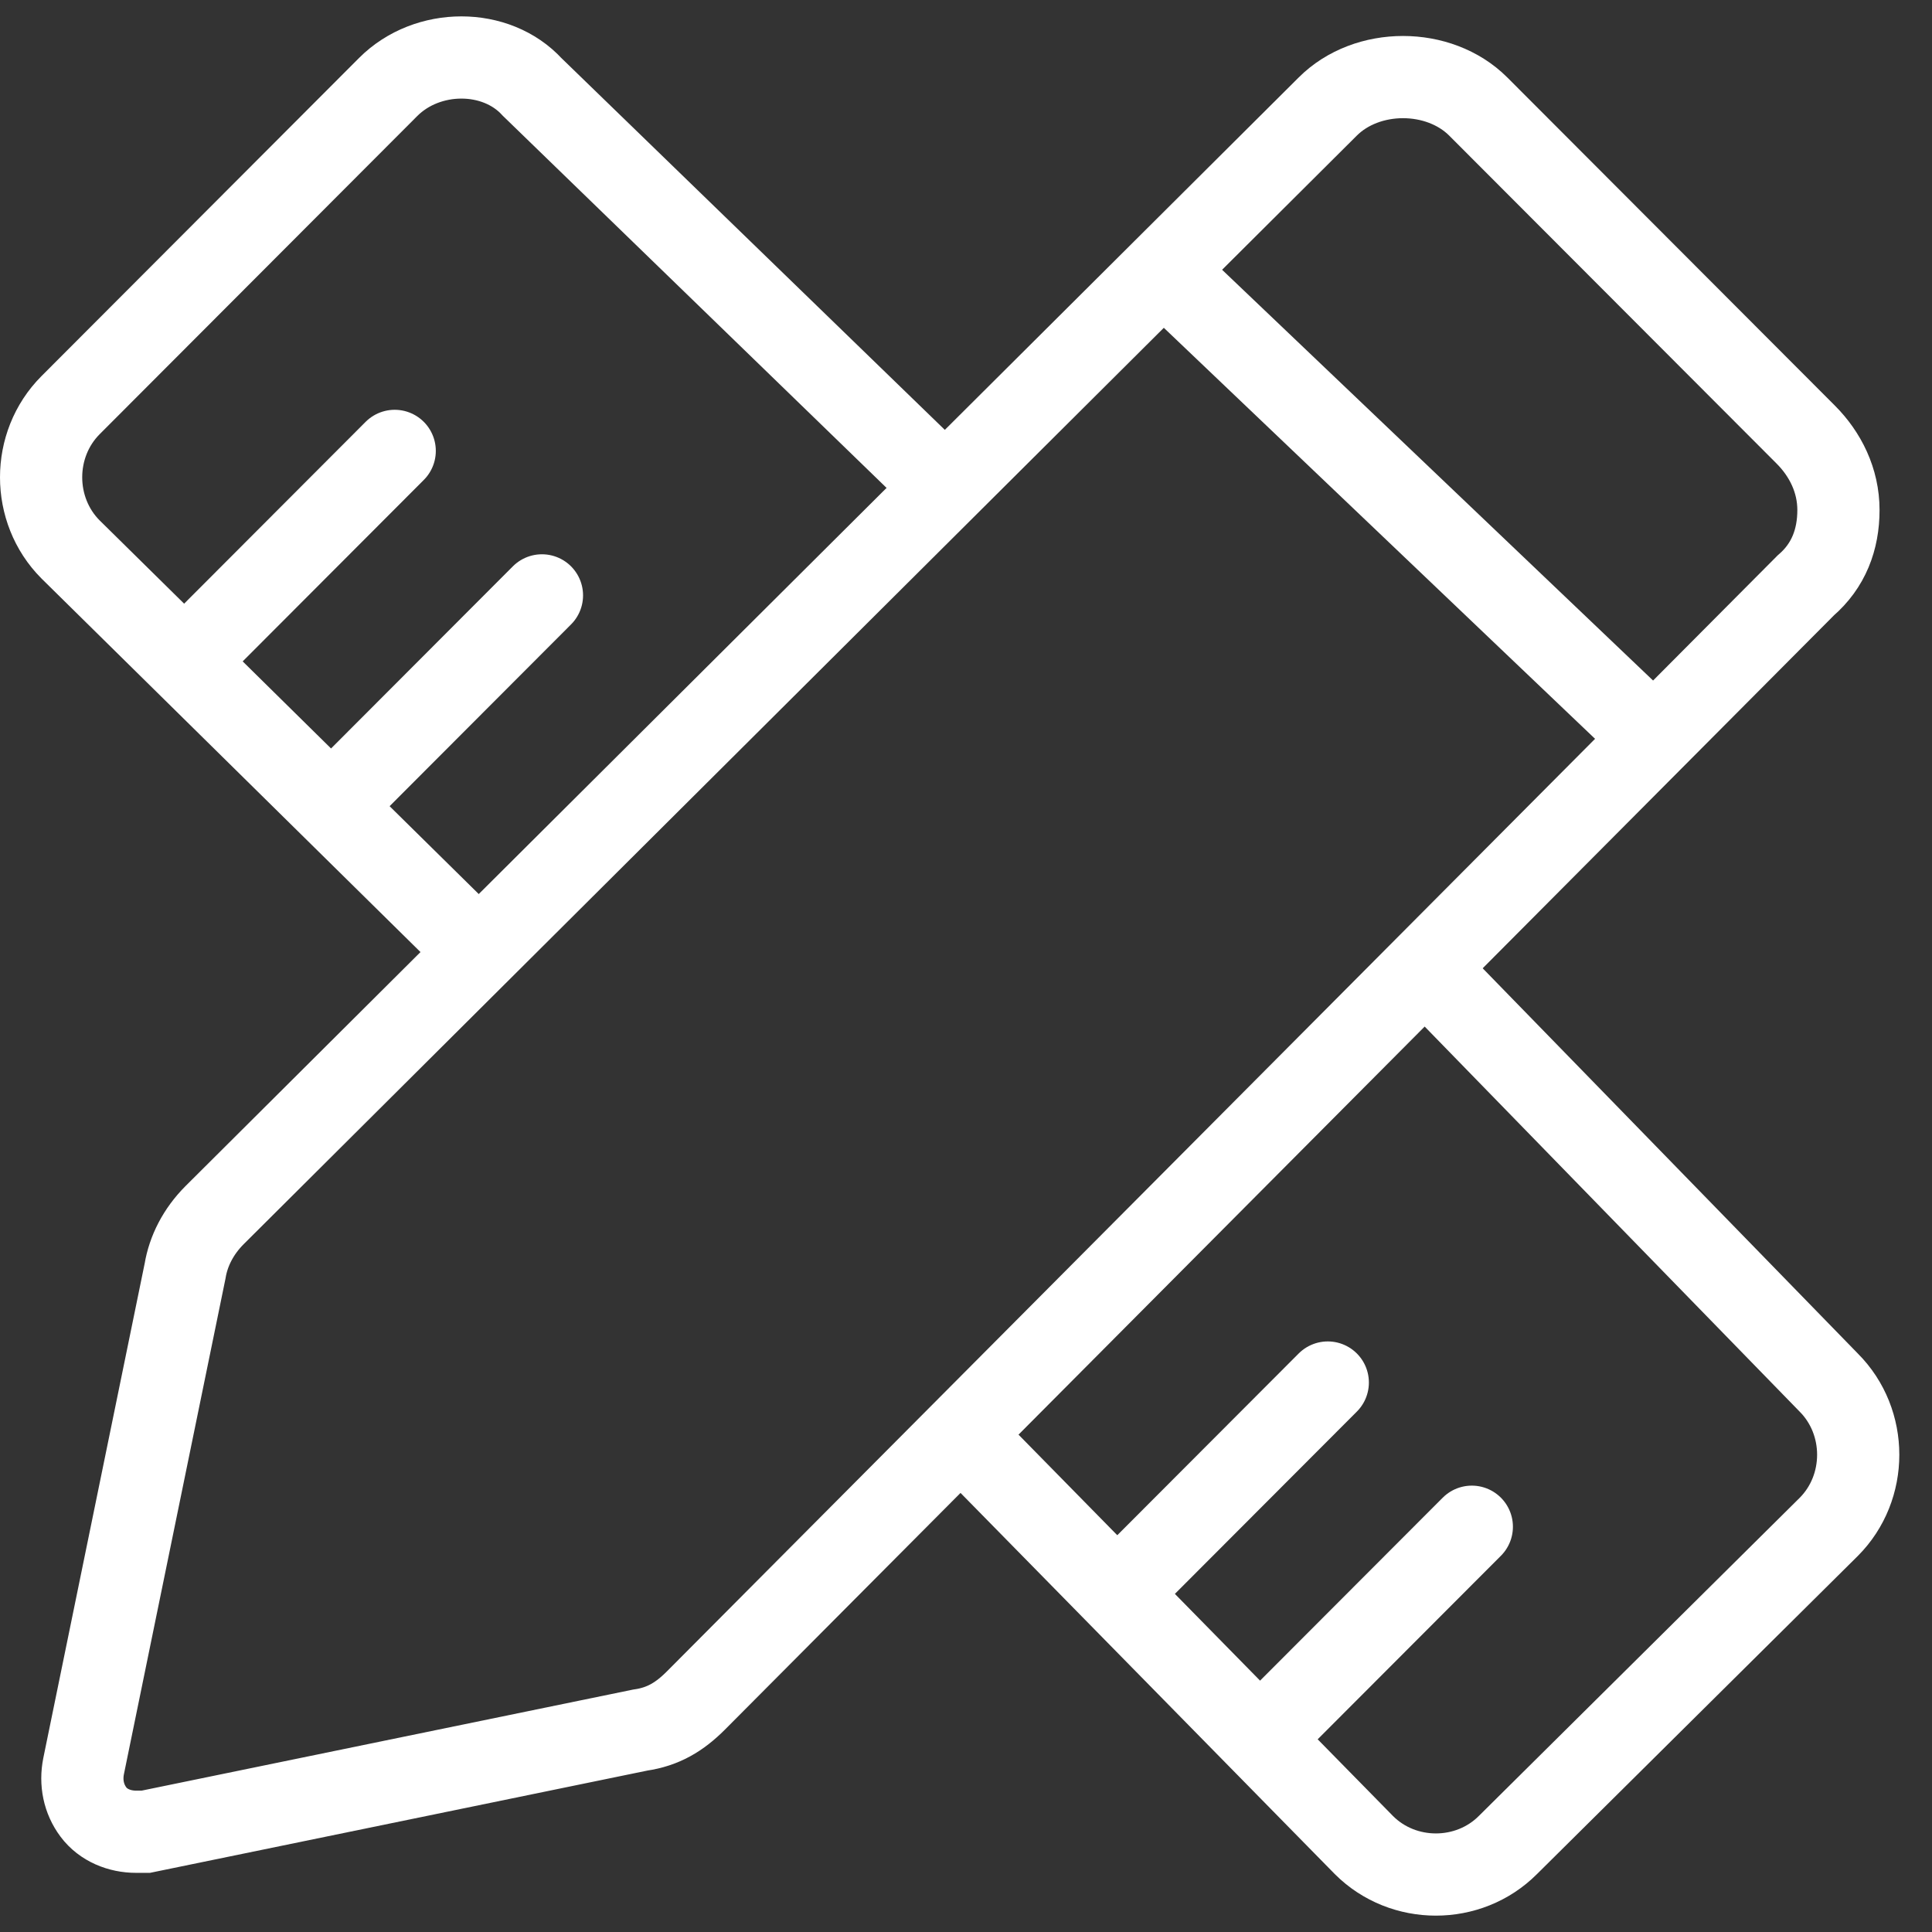
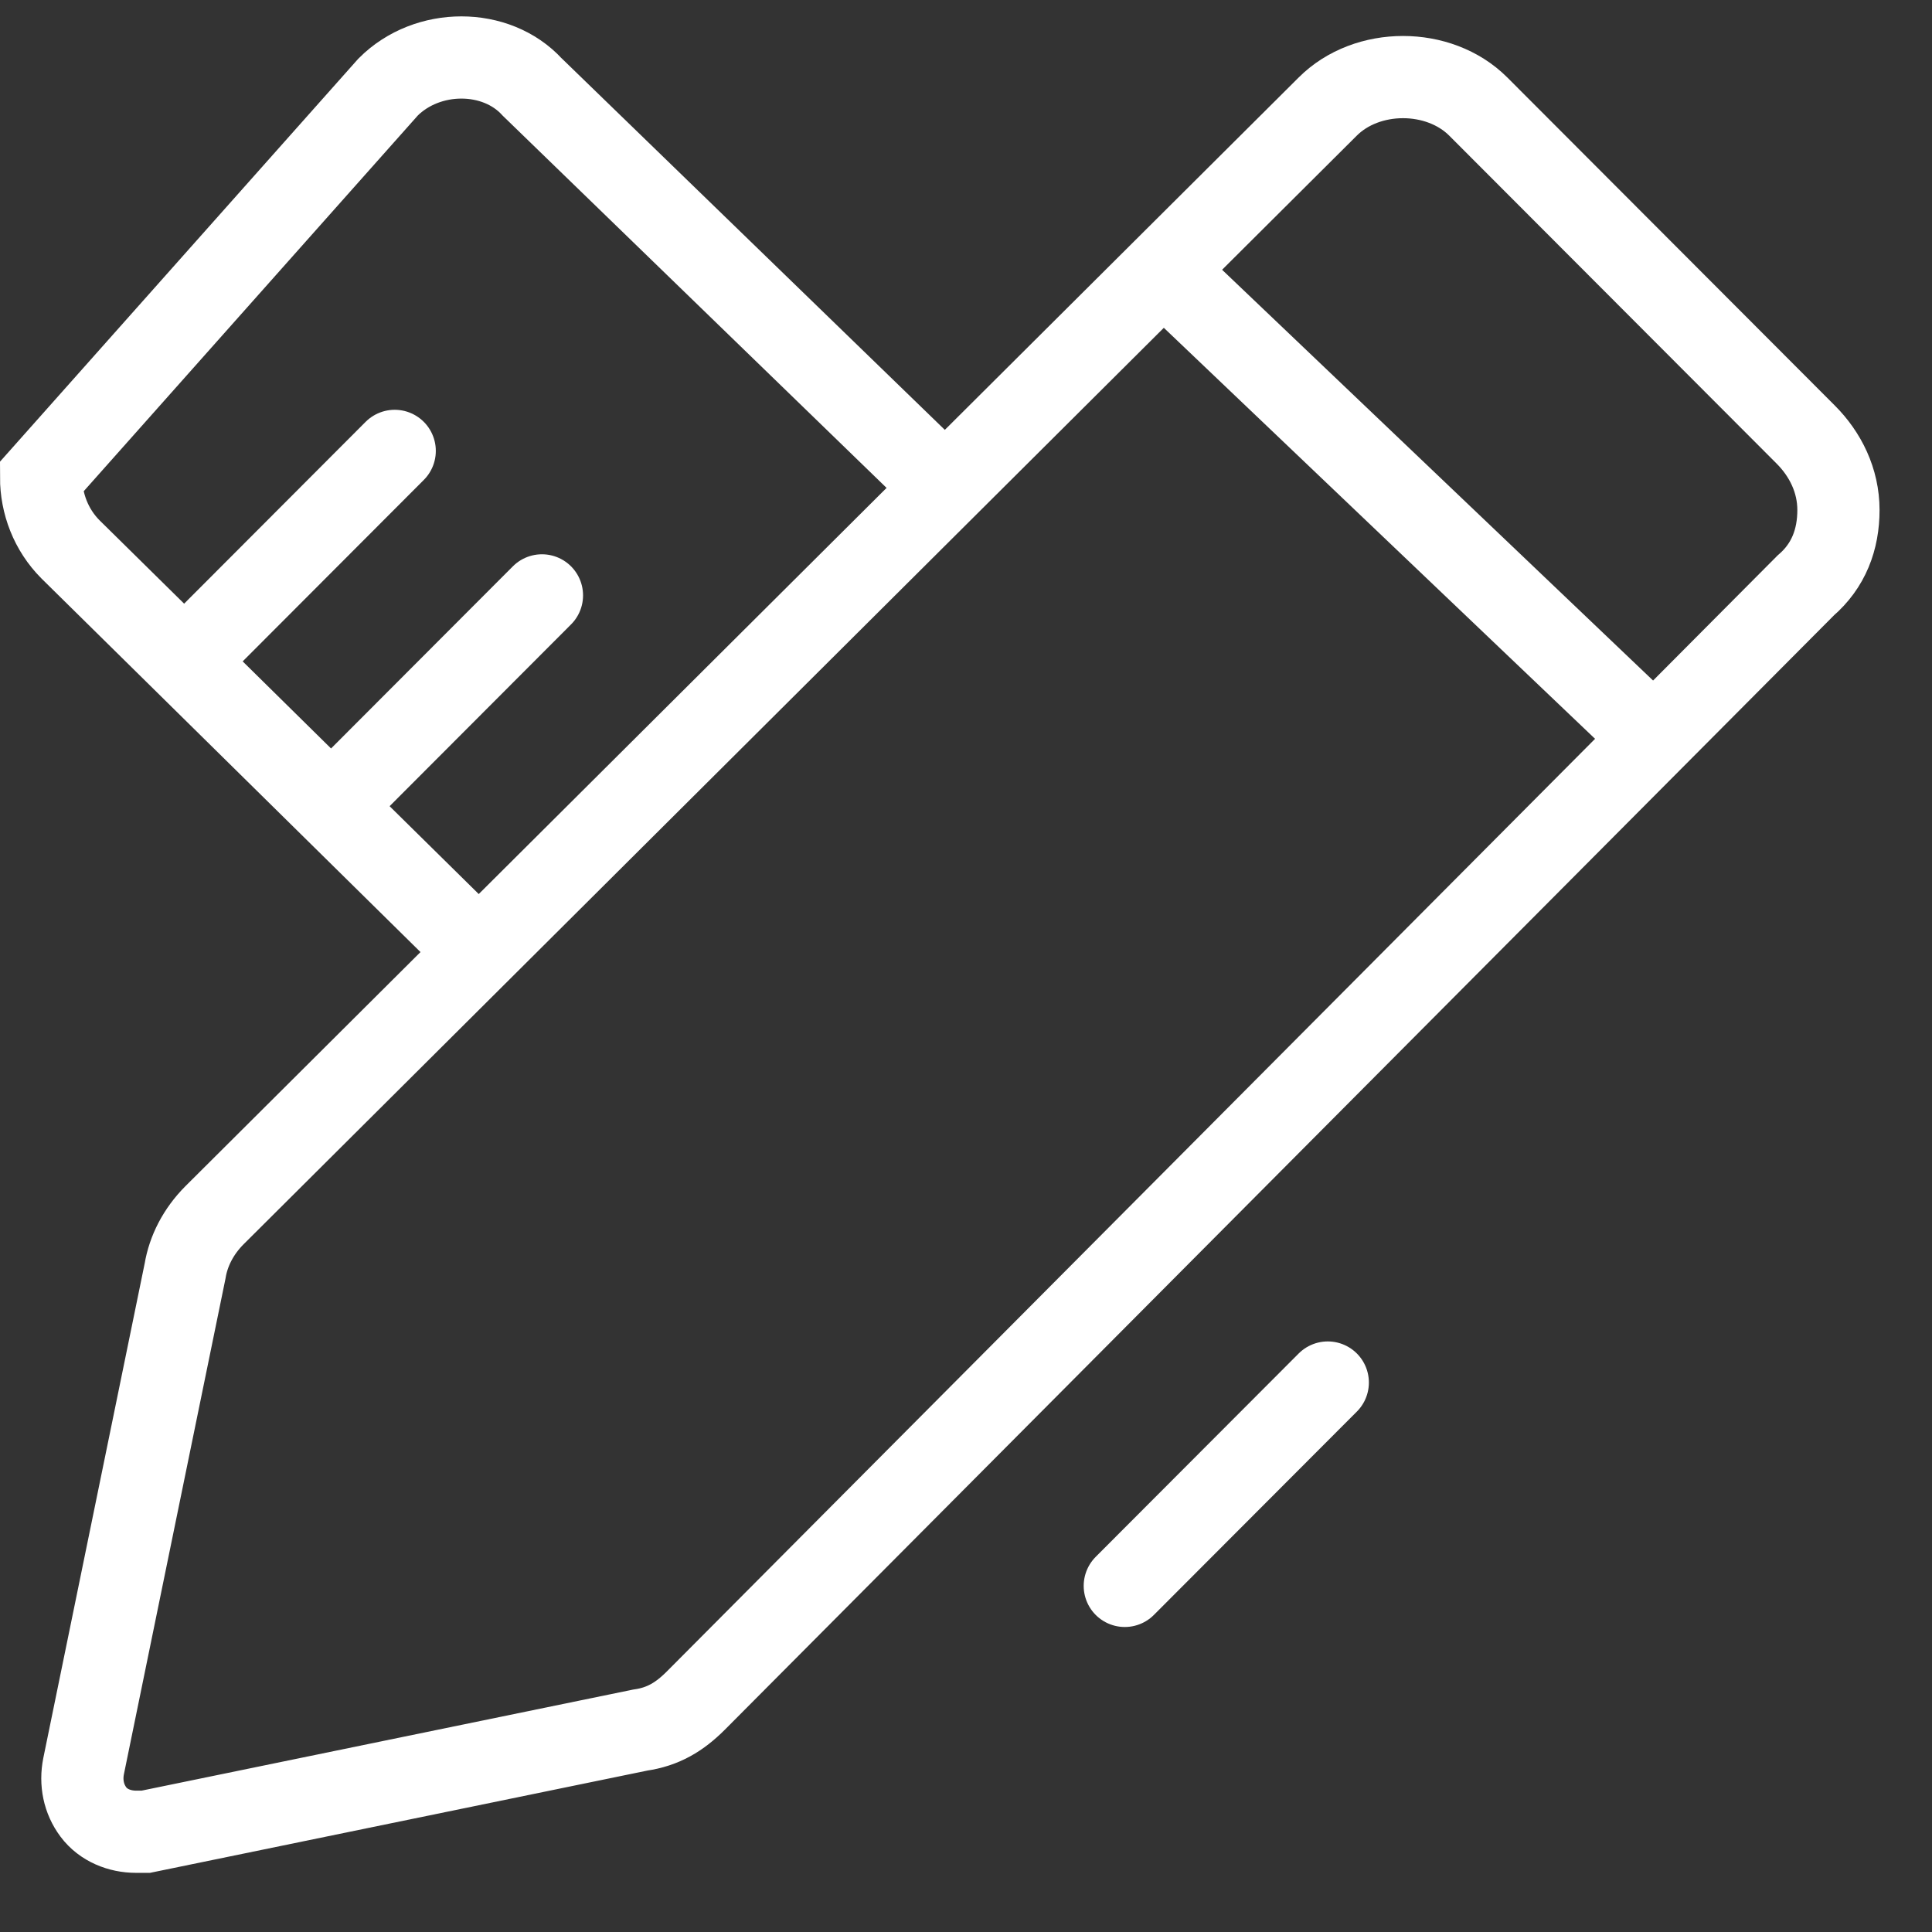
<svg xmlns="http://www.w3.org/2000/svg" width="47" height="47" viewBox="0 0 47 47" fill="none">
  <rect x="0" y="0" width="47" height="47" fill="#333333" stroke="none" />
  <path d="M3.308 44.561C2.91 44.561 2.512 44.402 2.273 44.082C2.034 43.763 1.954 43.364 2.034 42.965L4.503 30.918C4.582 30.439 4.821 29.96 5.22 29.561L32.299 2.593C33.255 1.636 35.007 1.636 35.963 2.593L43.928 10.572C44.406 11.05 44.724 11.689 44.724 12.407C44.724 13.125 44.485 13.763 43.928 14.242L16.928 41.37C16.529 41.769 16.131 42.008 15.574 42.088L3.547 44.561C3.467 44.561 3.388 44.561 3.308 44.561Z" stroke="white" stroke-width="2" stroke-miterlimit="10" stroke-linecap="round" />
  <path d="M28.559 6.828L40.028 17.759" stroke="white" stroke-width="2" stroke-miterlimit="10" stroke-linecap="round" />
-   <path d="M34.931 23.82L44.488 33.634C44.966 34.113 45.205 34.751 45.205 35.389C45.205 36.028 44.966 36.666 44.488 37.145L36.683 44.884C36.205 45.363 35.568 45.602 34.931 45.602C34.294 45.602 33.657 45.363 33.179 44.884L23.621 35.15" stroke="white" stroke-width="2" stroke-miterlimit="10" stroke-linecap="round" />
-   <path d="M11.593 23.101L1.717 13.367C1.239 12.888 1 12.249 1 11.611C1 10.973 1.239 10.335 1.717 9.856L9.442 2.117C10.398 1.159 12.071 1.159 12.947 2.117L22.903 11.771" stroke="white" stroke-width="2" stroke-miterlimit="10" stroke-linecap="round" />
+   <path d="M11.593 23.101L1.717 13.367C1.239 12.888 1 12.249 1 11.611L9.442 2.117C10.398 1.159 12.071 1.159 12.947 2.117L22.903 11.771" stroke="white" stroke-width="2" stroke-miterlimit="10" stroke-linecap="round" />
  <path d="M4.664 15.916L9.602 10.969" stroke="white" stroke-width="2" stroke-miterlimit="10" stroke-linecap="round" />
  <path d="M8.246 19.431L13.184 14.484" stroke="white" stroke-width="2" stroke-miterlimit="10" stroke-linecap="round" />
  <path d="M27.363 38.58L32.301 33.633" stroke="white" stroke-width="2" stroke-miterlimit="10" stroke-linecap="round" />
-   <path d="M30.867 42.087L35.805 37.141" stroke="white" stroke-width="2" stroke-miterlimit="10" stroke-linecap="round" />
</svg>